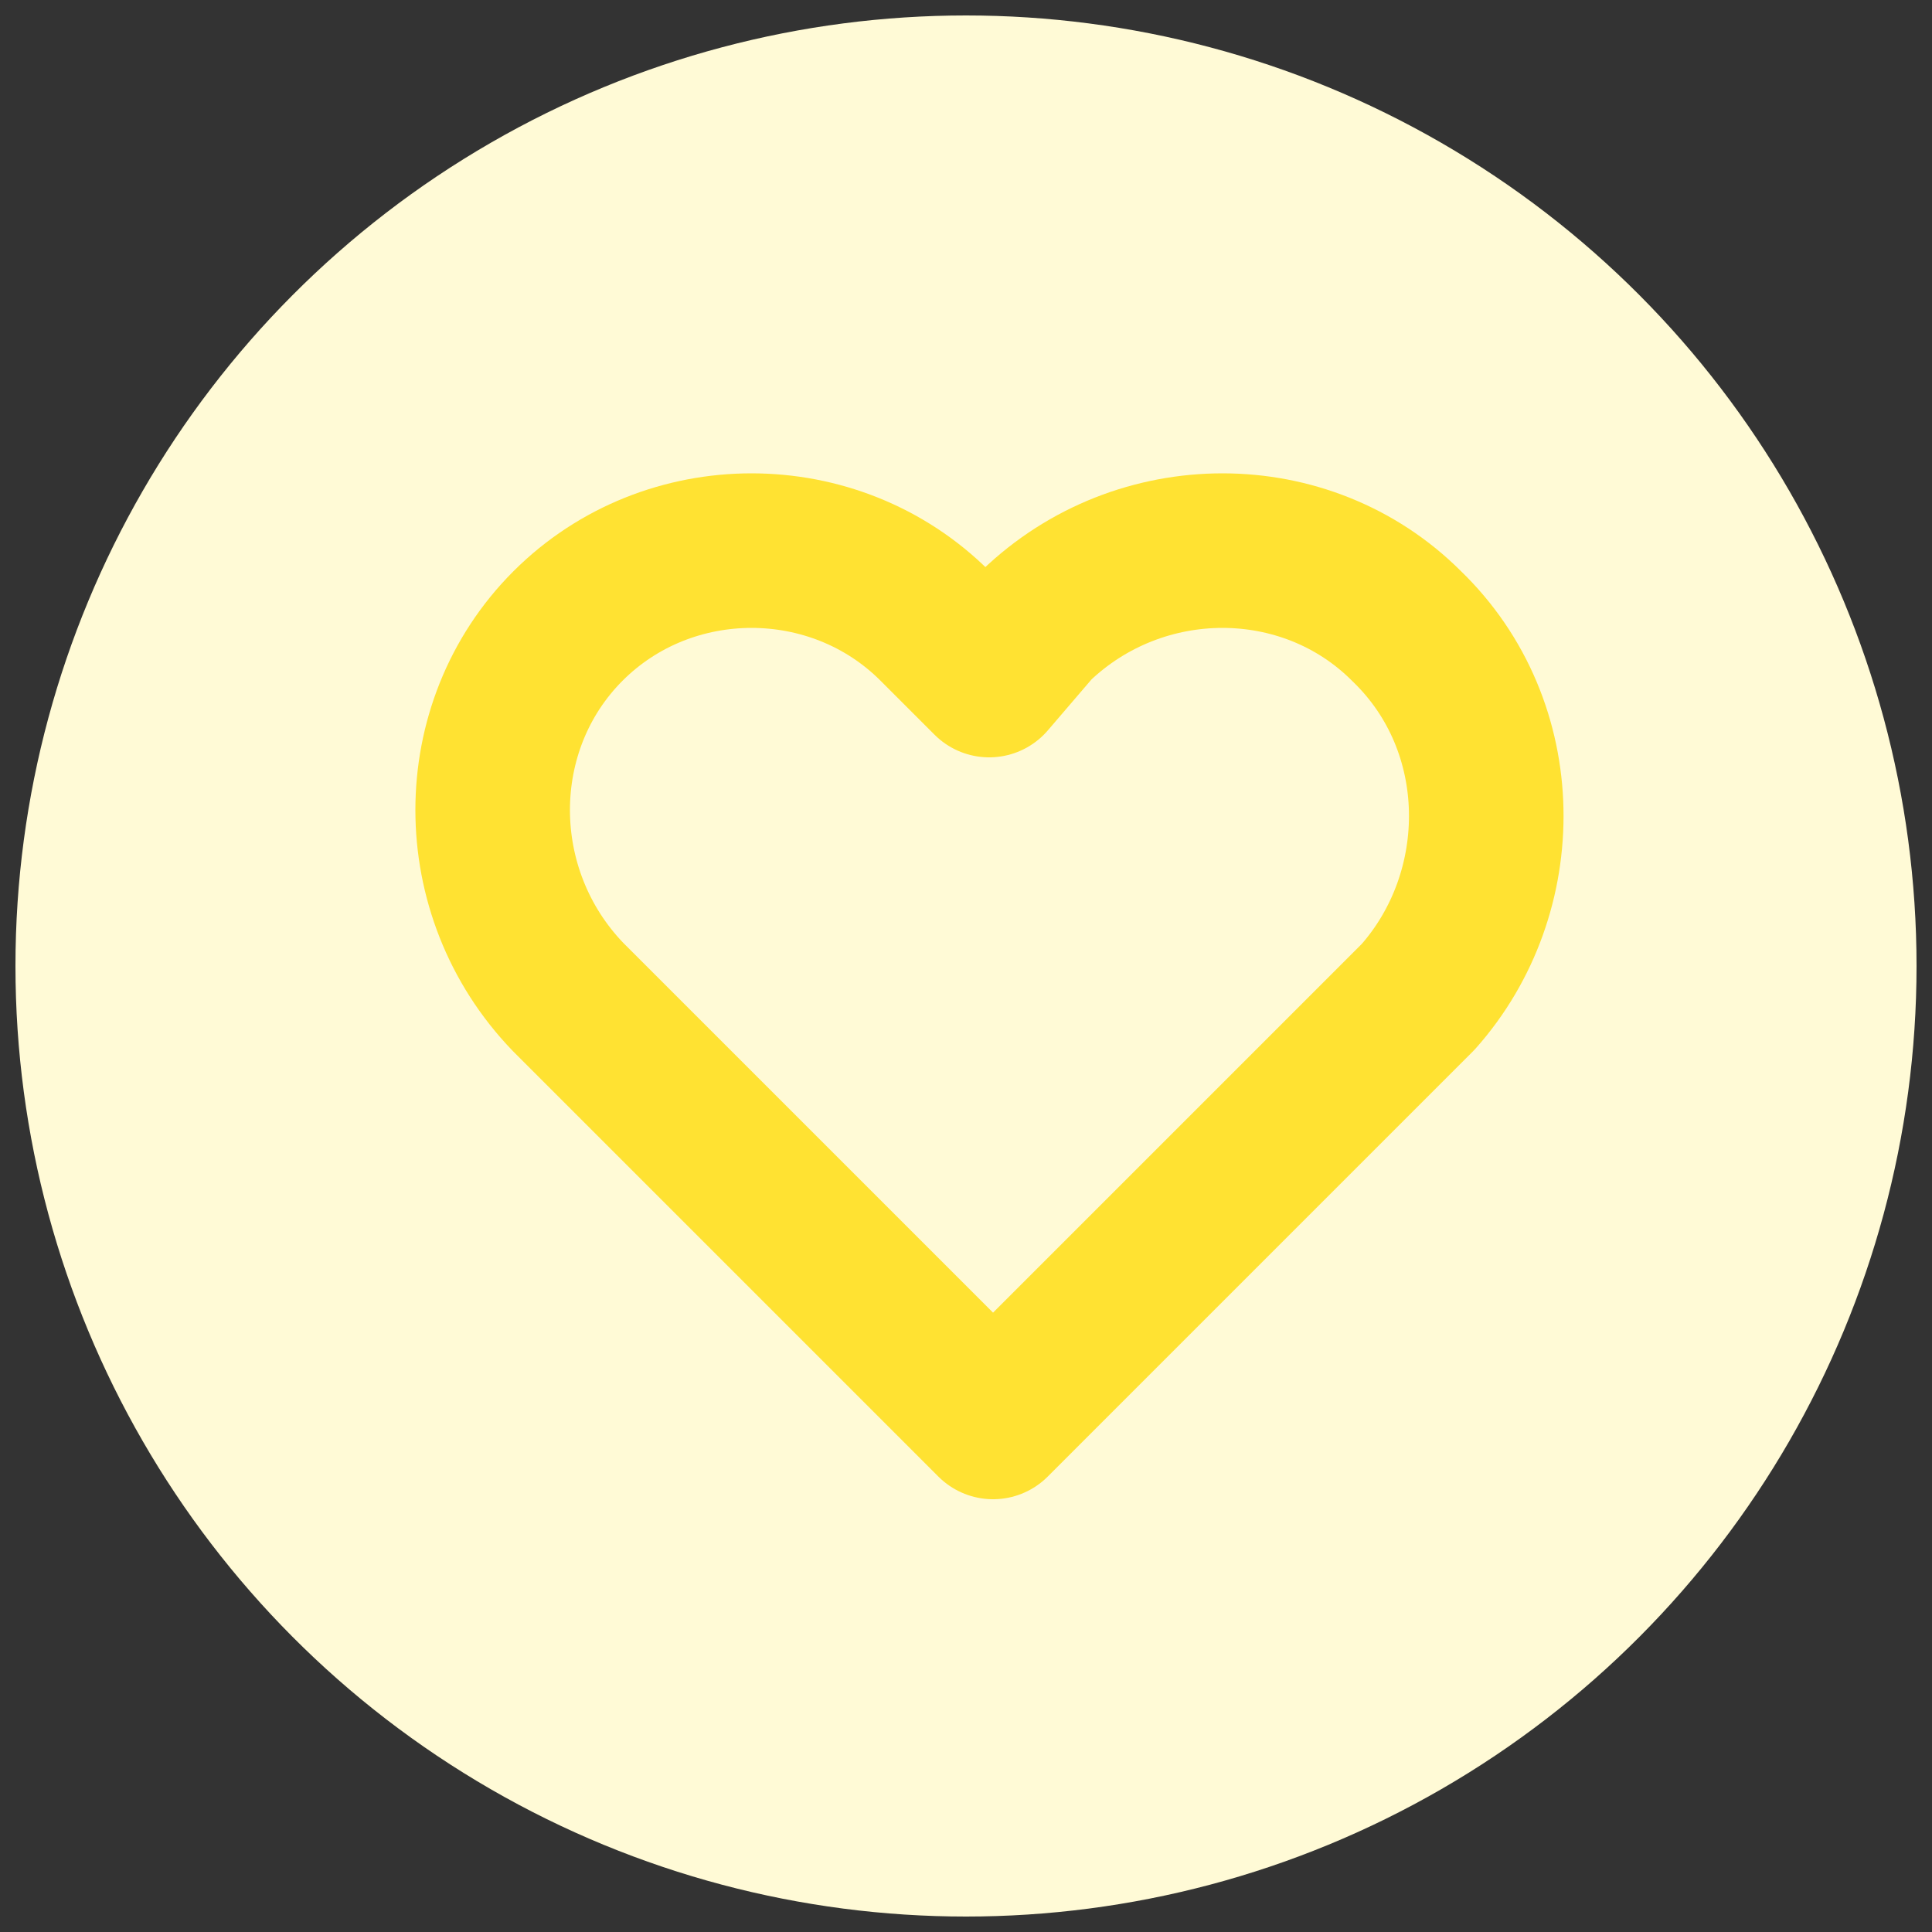
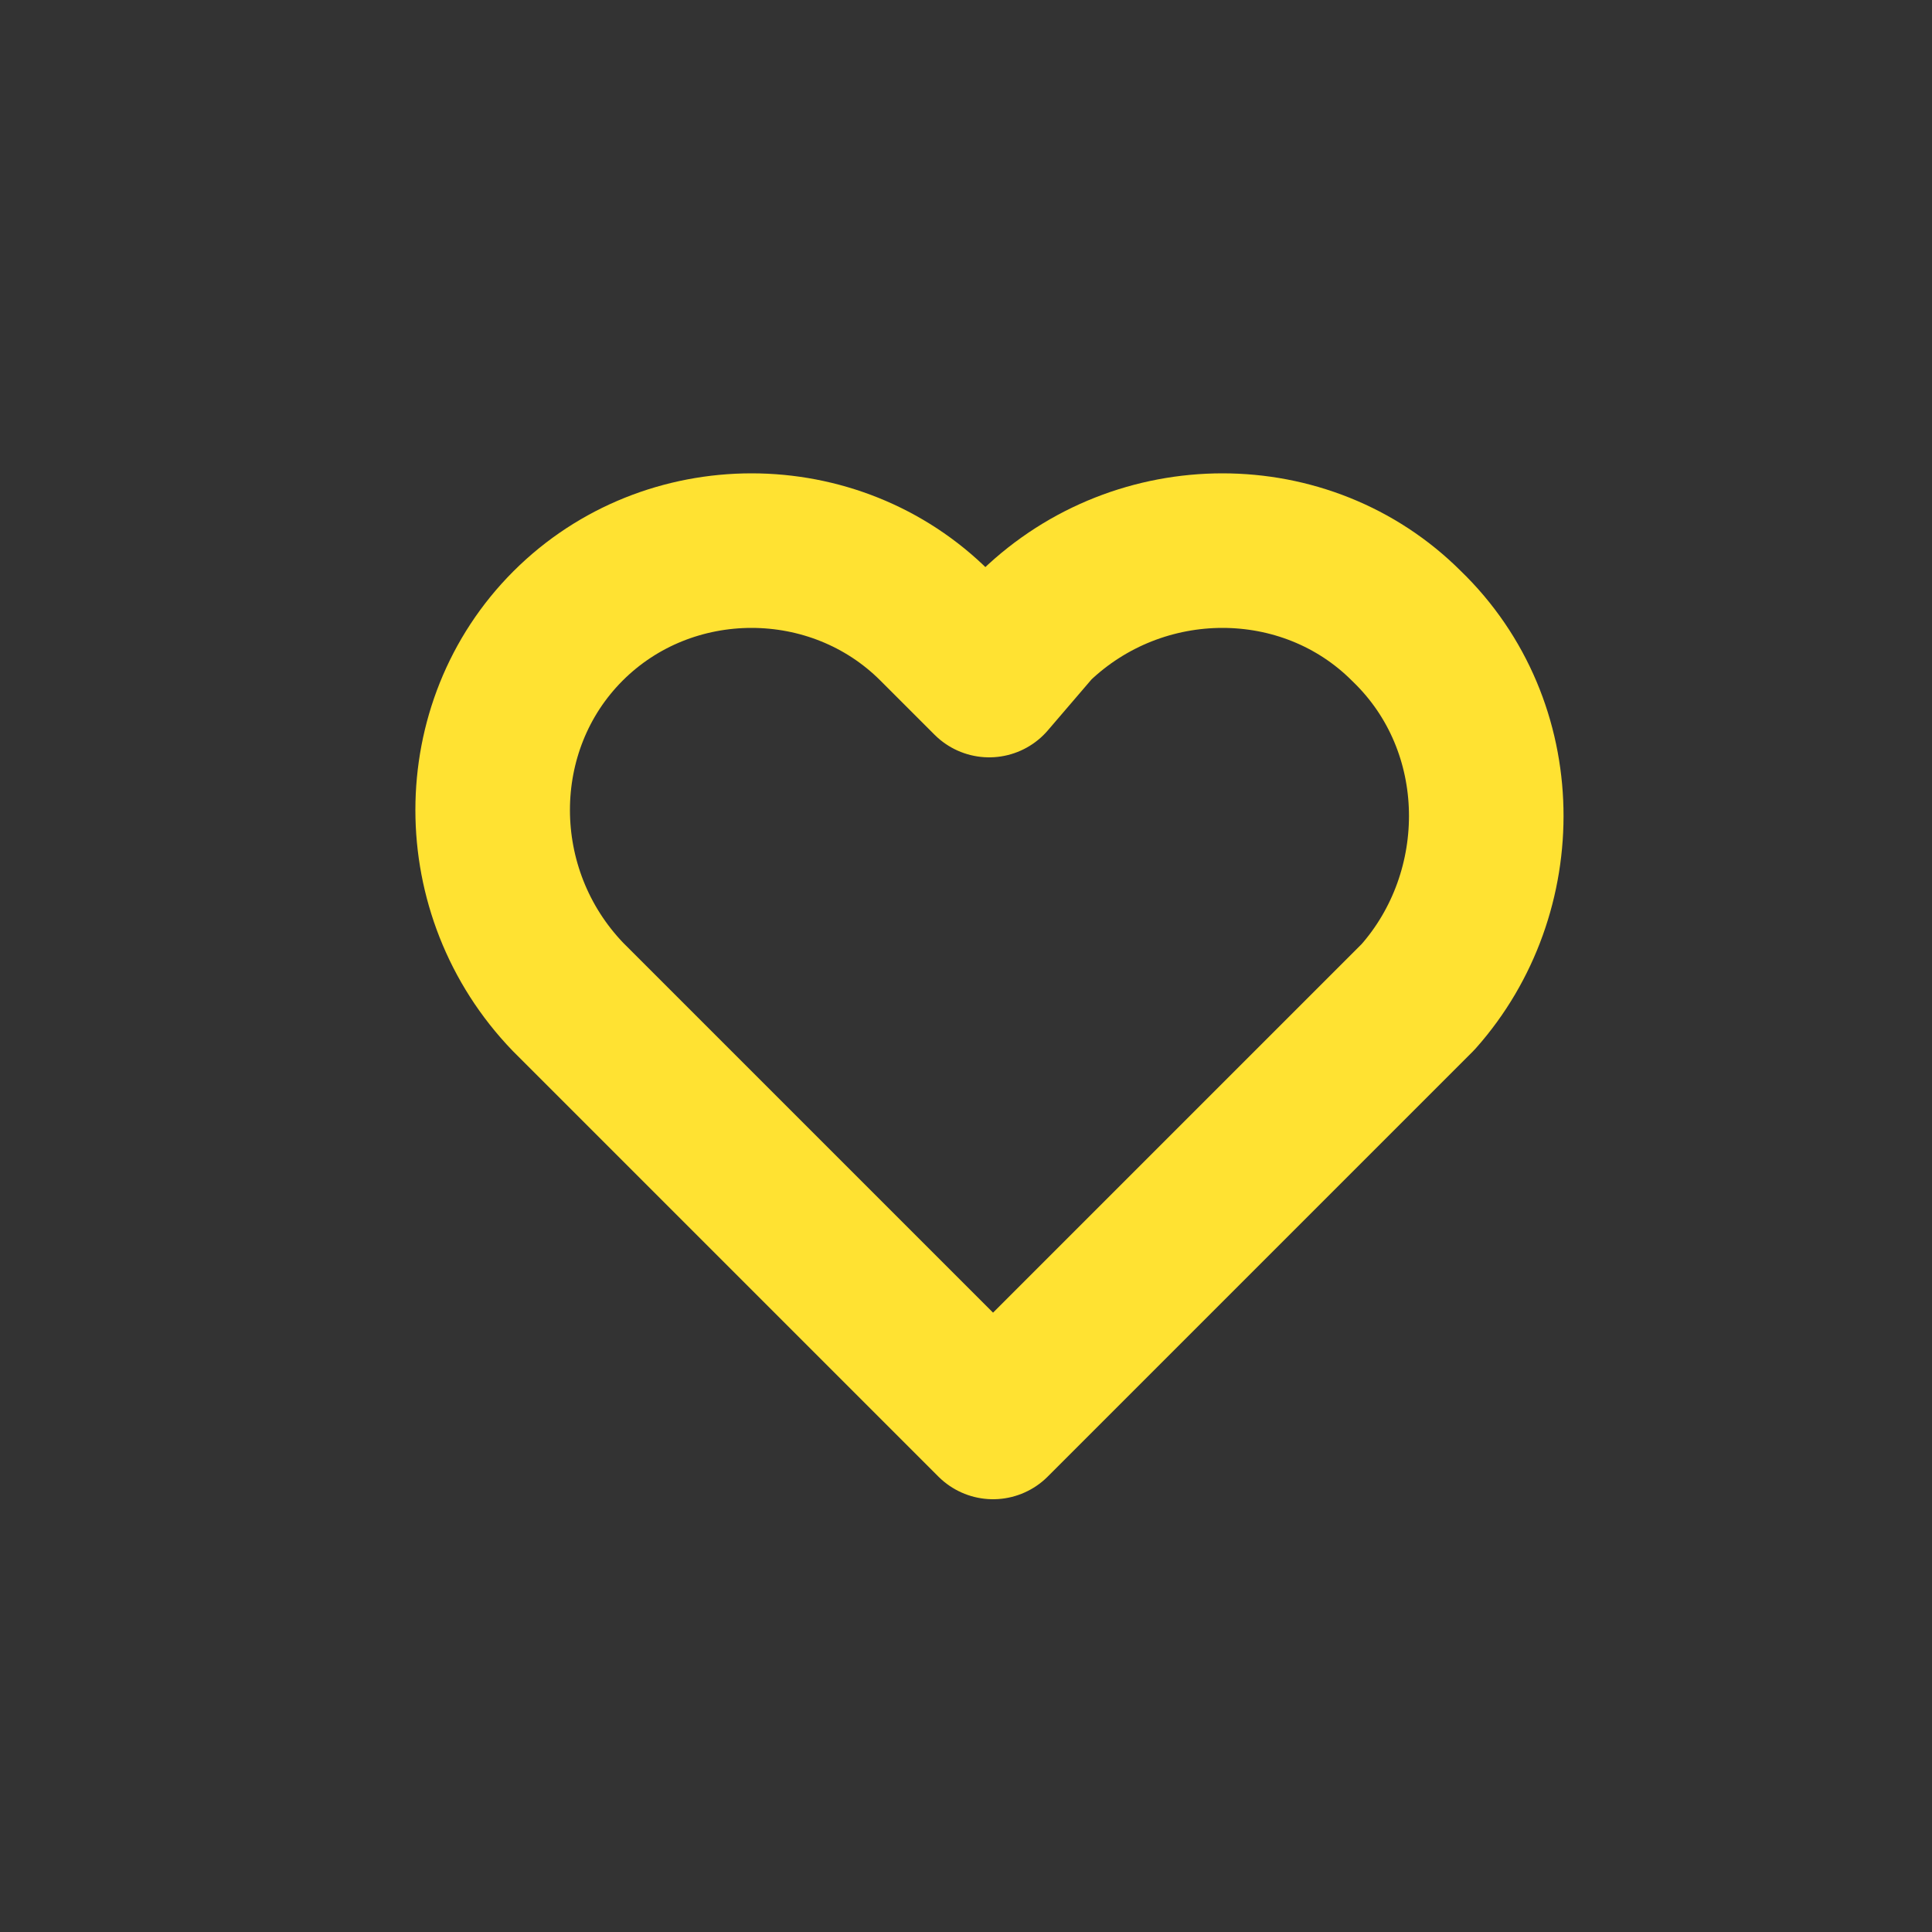
<svg xmlns="http://www.w3.org/2000/svg" version="1.1" id="Calque_1" x="0px" y="0px" viewBox="0 0 50 50" style="enable-background:new 0 0 50 50;" xml:space="preserve">
  <rect x="0" y="0" width="50" height="50" fill="#333333" stroke="none" />
  <style type="text/css">
	.st0{fill:#FFFAD6;}
	.st1{fill:none;stroke:#FFFAD6;}
	.st2{fill:none;stroke:#FFE232;stroke-width:4;stroke-linecap:round;stroke-linejoin:round;}
</style>
  <g id="Ellipse_6">
-     <circle class="st0" cx="25" cy="25" r="24.6" />
-     <circle class="st1" cx="25" cy="25" r="24" />
-   </g>
+     </g>
  <path class="st2" d="M36.4,16.2c-2.6-2.6-6.9-2.6-9.6,0l0,0l-1.2,1.4l-1.4-1.4c-2.6-2.6-6.9-2.6-9.5,0s-2.6,6.9,0,9.6l1.4,1.4  l9.6,9.6l9.6-9.6l1.4-1.4C39.1,23.1,39.1,18.8,36.4,16.2L36.4,16.2z" />
</svg>